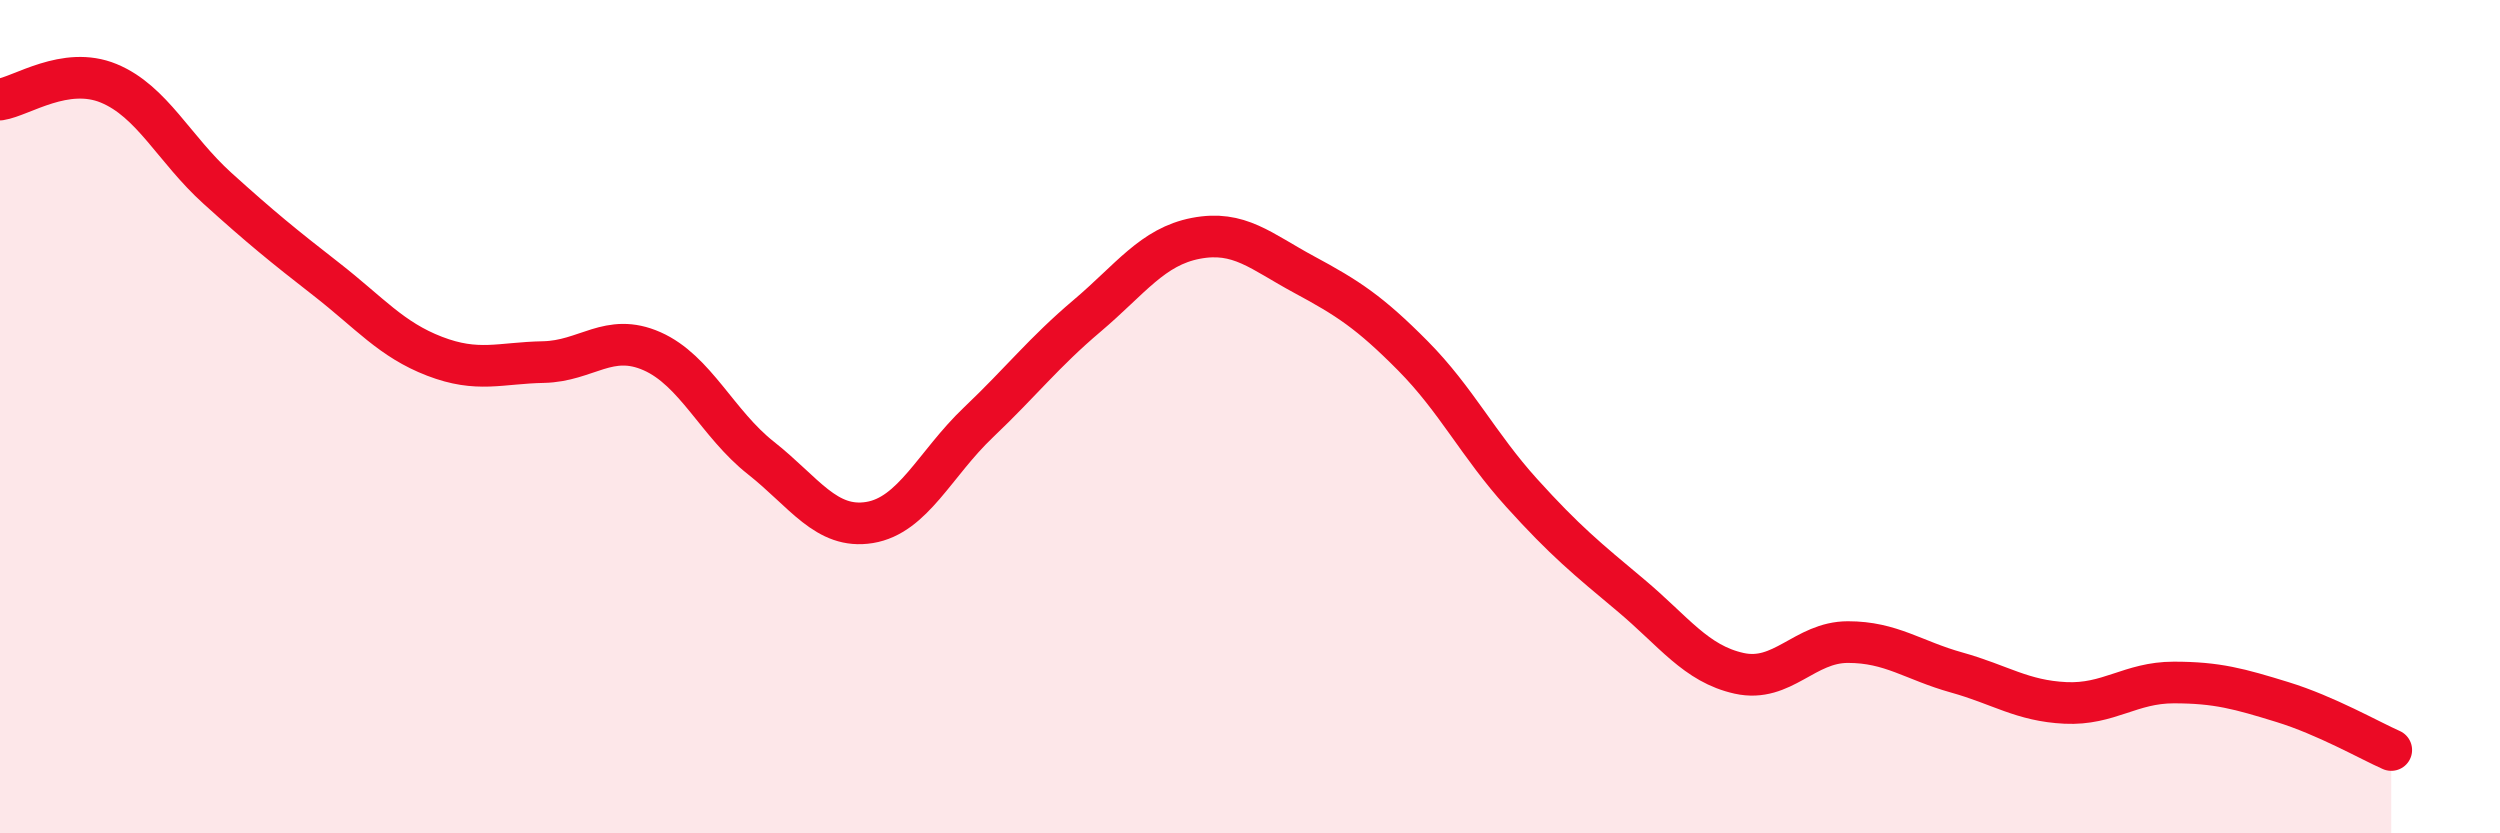
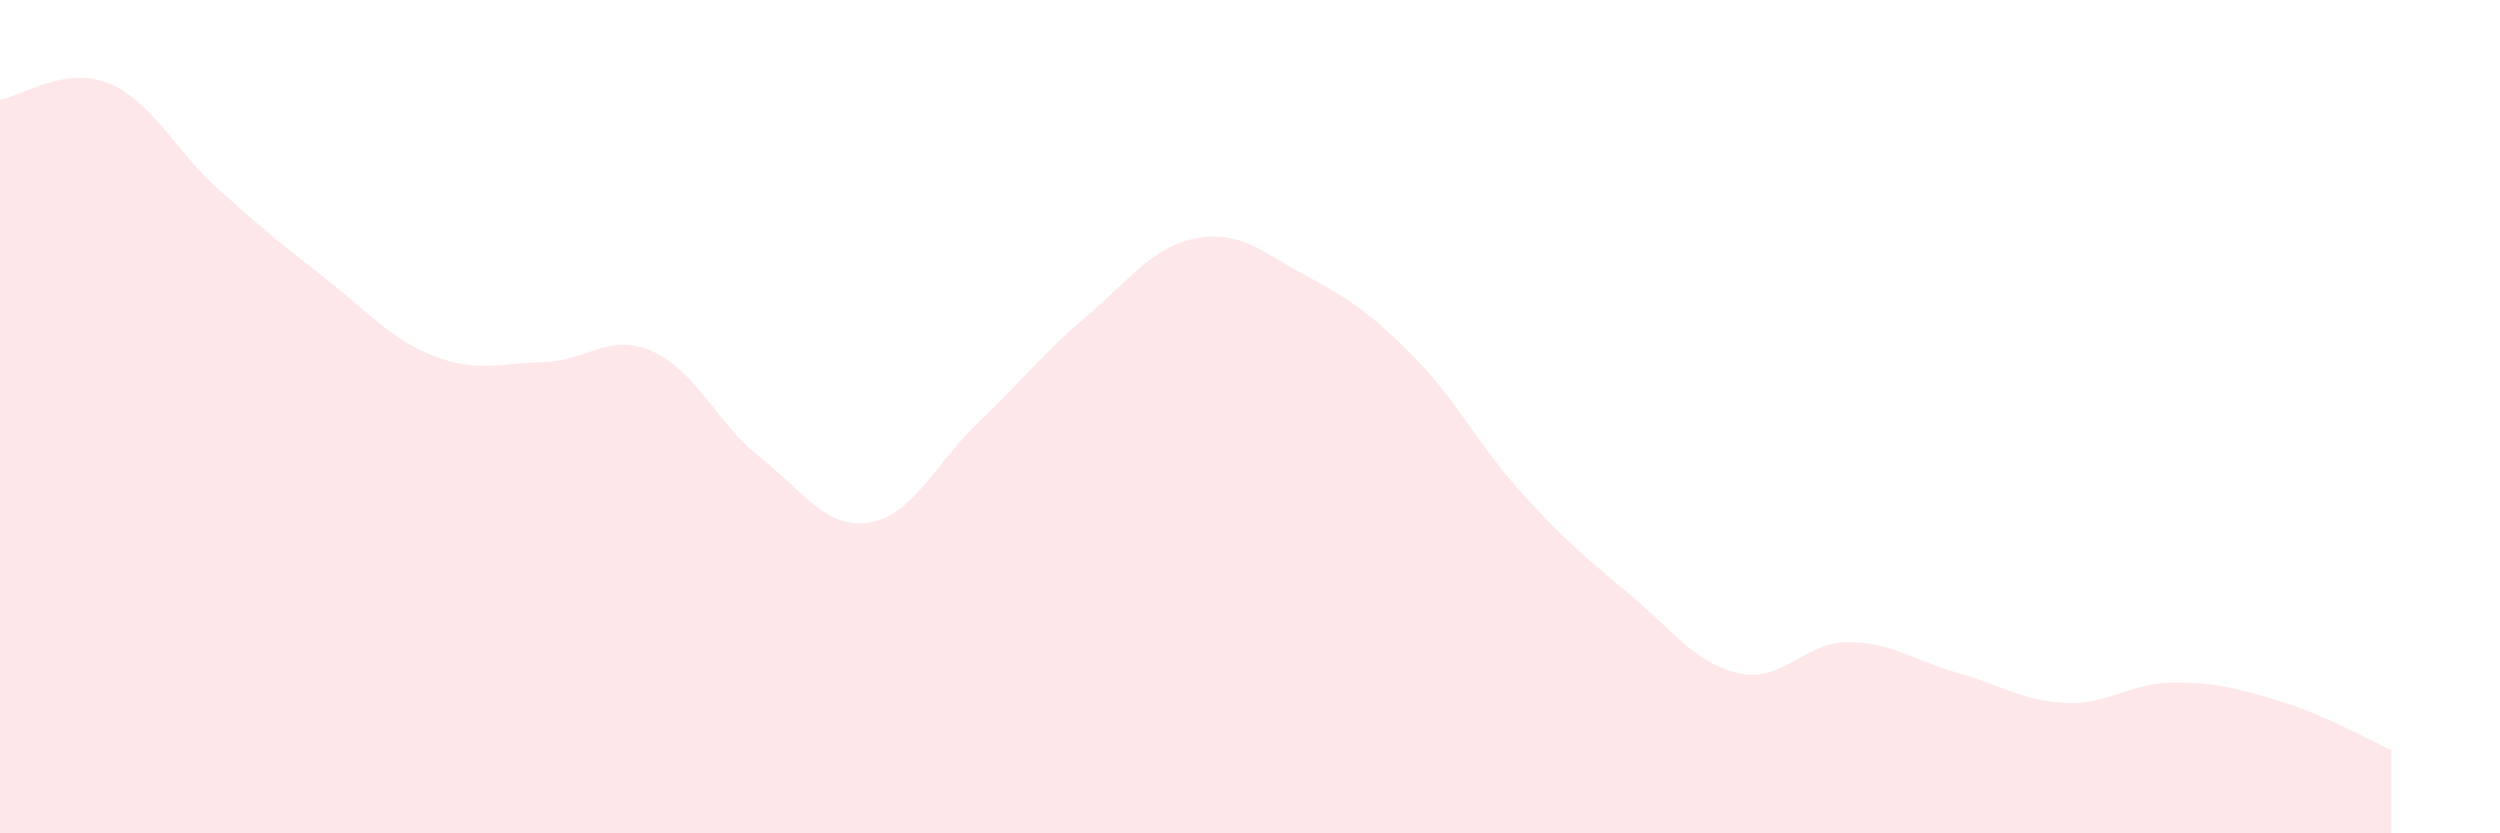
<svg xmlns="http://www.w3.org/2000/svg" width="60" height="20" viewBox="0 0 60 20">
  <path d="M 0,2.39 C 0.52,2.31 1.57,1.57 2.61,2 C 3.65,2.43 4.18,3.58 5.22,4.52 C 6.26,5.46 6.79,5.89 7.83,6.7 C 8.87,7.51 9.39,8.15 10.43,8.55 C 11.47,8.95 12,8.71 13.04,8.69 C 14.08,8.67 14.61,7.97 15.65,8.43 C 16.69,8.89 17.22,10.17 18.26,10.99 C 19.3,11.81 19.83,12.71 20.87,12.54 C 21.91,12.37 22.44,11.13 23.48,10.14 C 24.52,9.15 25.05,8.46 26.09,7.58 C 27.13,6.7 27.66,5.92 28.7,5.72 C 29.74,5.52 30.26,6.03 31.3,6.59 C 32.34,7.15 32.87,7.49 33.91,8.54 C 34.95,9.59 35.48,10.68 36.52,11.83 C 37.56,12.98 38.09,13.41 39.13,14.28 C 40.17,15.15 40.7,15.93 41.74,16.16 C 42.78,16.39 43.31,15.41 44.35,15.41 C 45.39,15.41 45.92,15.85 46.96,16.14 C 48,16.43 48.53,16.82 49.57,16.87 C 50.61,16.92 51.13,16.38 52.17,16.38 C 53.21,16.38 53.74,16.53 54.78,16.85 C 55.82,17.17 56.87,17.77 57.39,18L57.39 20L0 20Z" fill="#EB0A25" opacity="0.1" stroke-linecap="round" stroke-linejoin="round" />
-   <path d="M 0,2.39 C 0.52,2.31 1.57,1.57 2.61,2 C 3.65,2.43 4.18,3.58 5.22,4.52 C 6.26,5.46 6.79,5.89 7.83,6.7 C 8.87,7.51 9.39,8.15 10.43,8.55 C 11.47,8.95 12,8.71 13.04,8.69 C 14.08,8.67 14.61,7.97 15.65,8.43 C 16.69,8.89 17.22,10.17 18.26,10.99 C 19.3,11.81 19.83,12.71 20.87,12.54 C 21.91,12.37 22.44,11.13 23.48,10.14 C 24.52,9.15 25.05,8.46 26.09,7.58 C 27.13,6.7 27.66,5.92 28.7,5.72 C 29.74,5.52 30.26,6.03 31.3,6.59 C 32.34,7.15 32.87,7.49 33.91,8.54 C 34.95,9.59 35.48,10.68 36.52,11.83 C 37.56,12.98 38.09,13.41 39.13,14.28 C 40.17,15.15 40.7,15.93 41.74,16.16 C 42.78,16.39 43.31,15.41 44.35,15.41 C 45.39,15.41 45.92,15.85 46.96,16.14 C 48,16.43 48.53,16.82 49.57,16.87 C 50.61,16.92 51.13,16.38 52.17,16.38 C 53.21,16.38 53.74,16.53 54.78,16.85 C 55.82,17.17 56.87,17.77 57.39,18" stroke="#EB0A25" stroke-width="1" fill="none" stroke-linecap="round" stroke-linejoin="round" />
</svg>